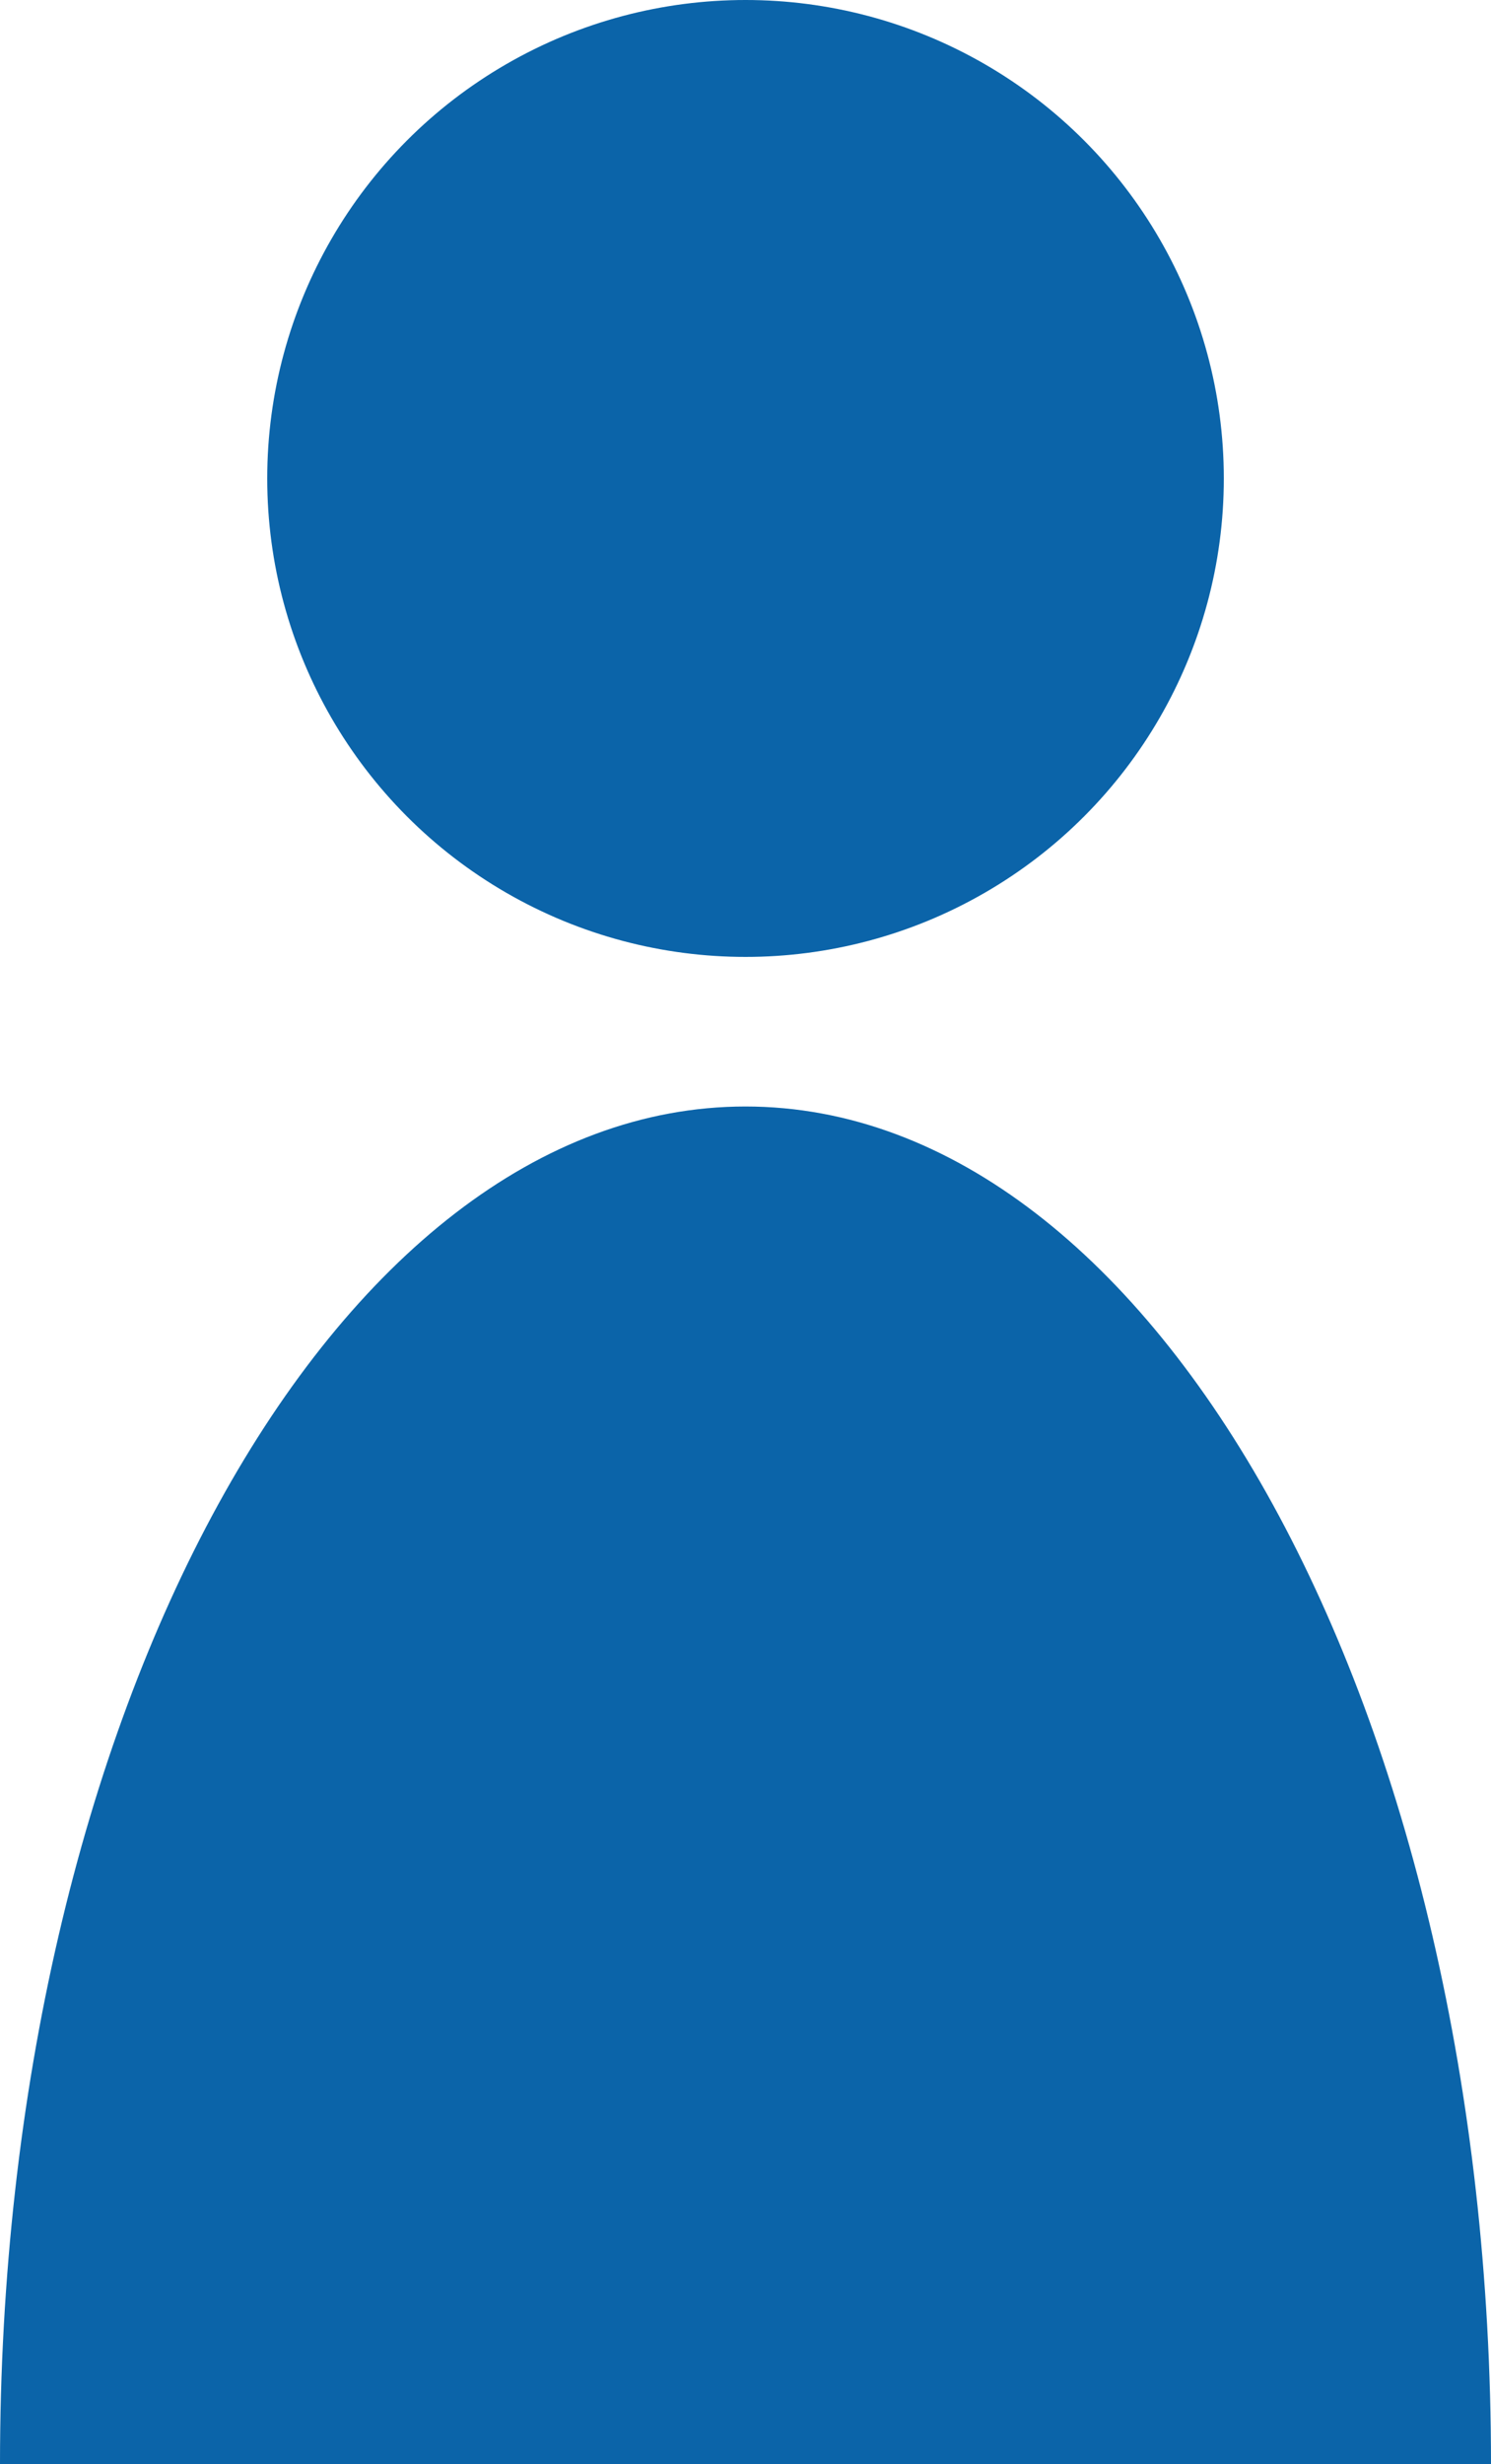
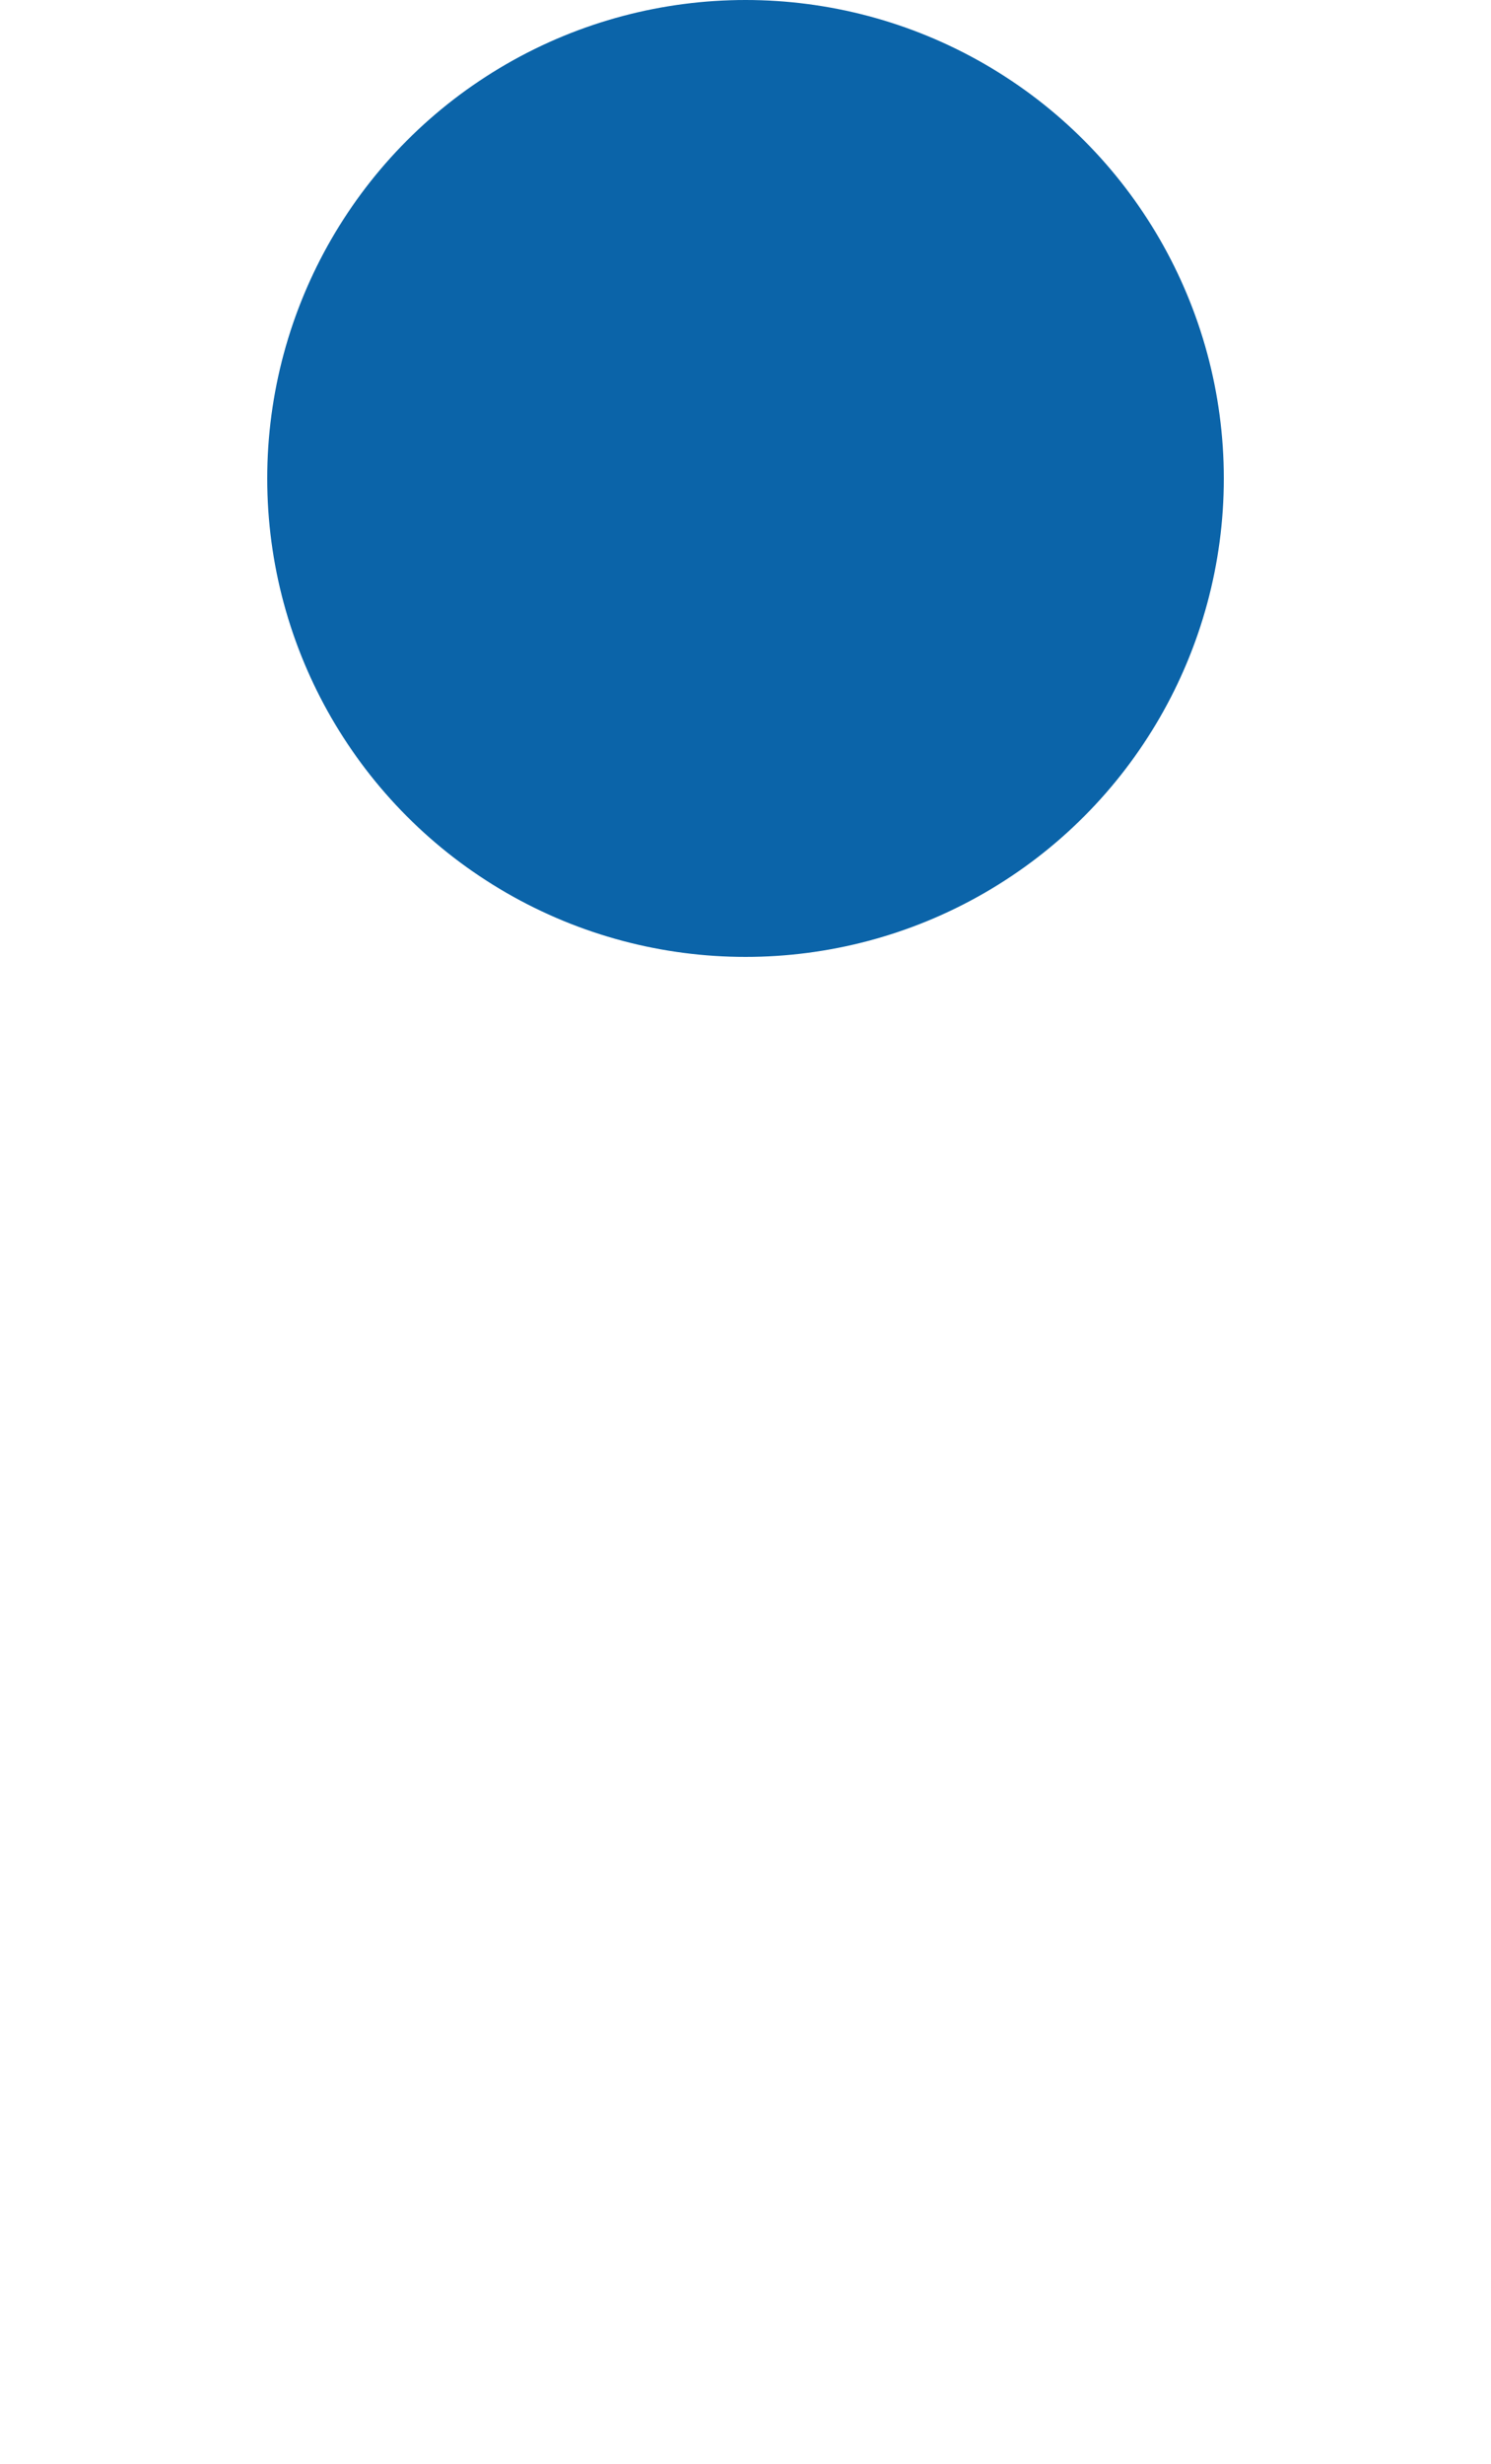
<svg xmlns="http://www.w3.org/2000/svg" width="36.317" height="60" viewBox="0 0 36.317 60">
  <defs>
    <style>.a{fill:#0b64a9;}</style>
  </defs>
  <g transform="translate(-1479.551 2.798)">
    <circle class="a" cx="11.65" cy="11.65" r="11.65" transform="translate(1486.06 -2.798)" />
-     <path class="a" d="M1497.709,24.144c-10.028,0-18.158,14.8-18.158,33.058h36.317C1515.868,38.945,1507.738,24.144,1497.709,24.144Z" />
  </g>
</svg>